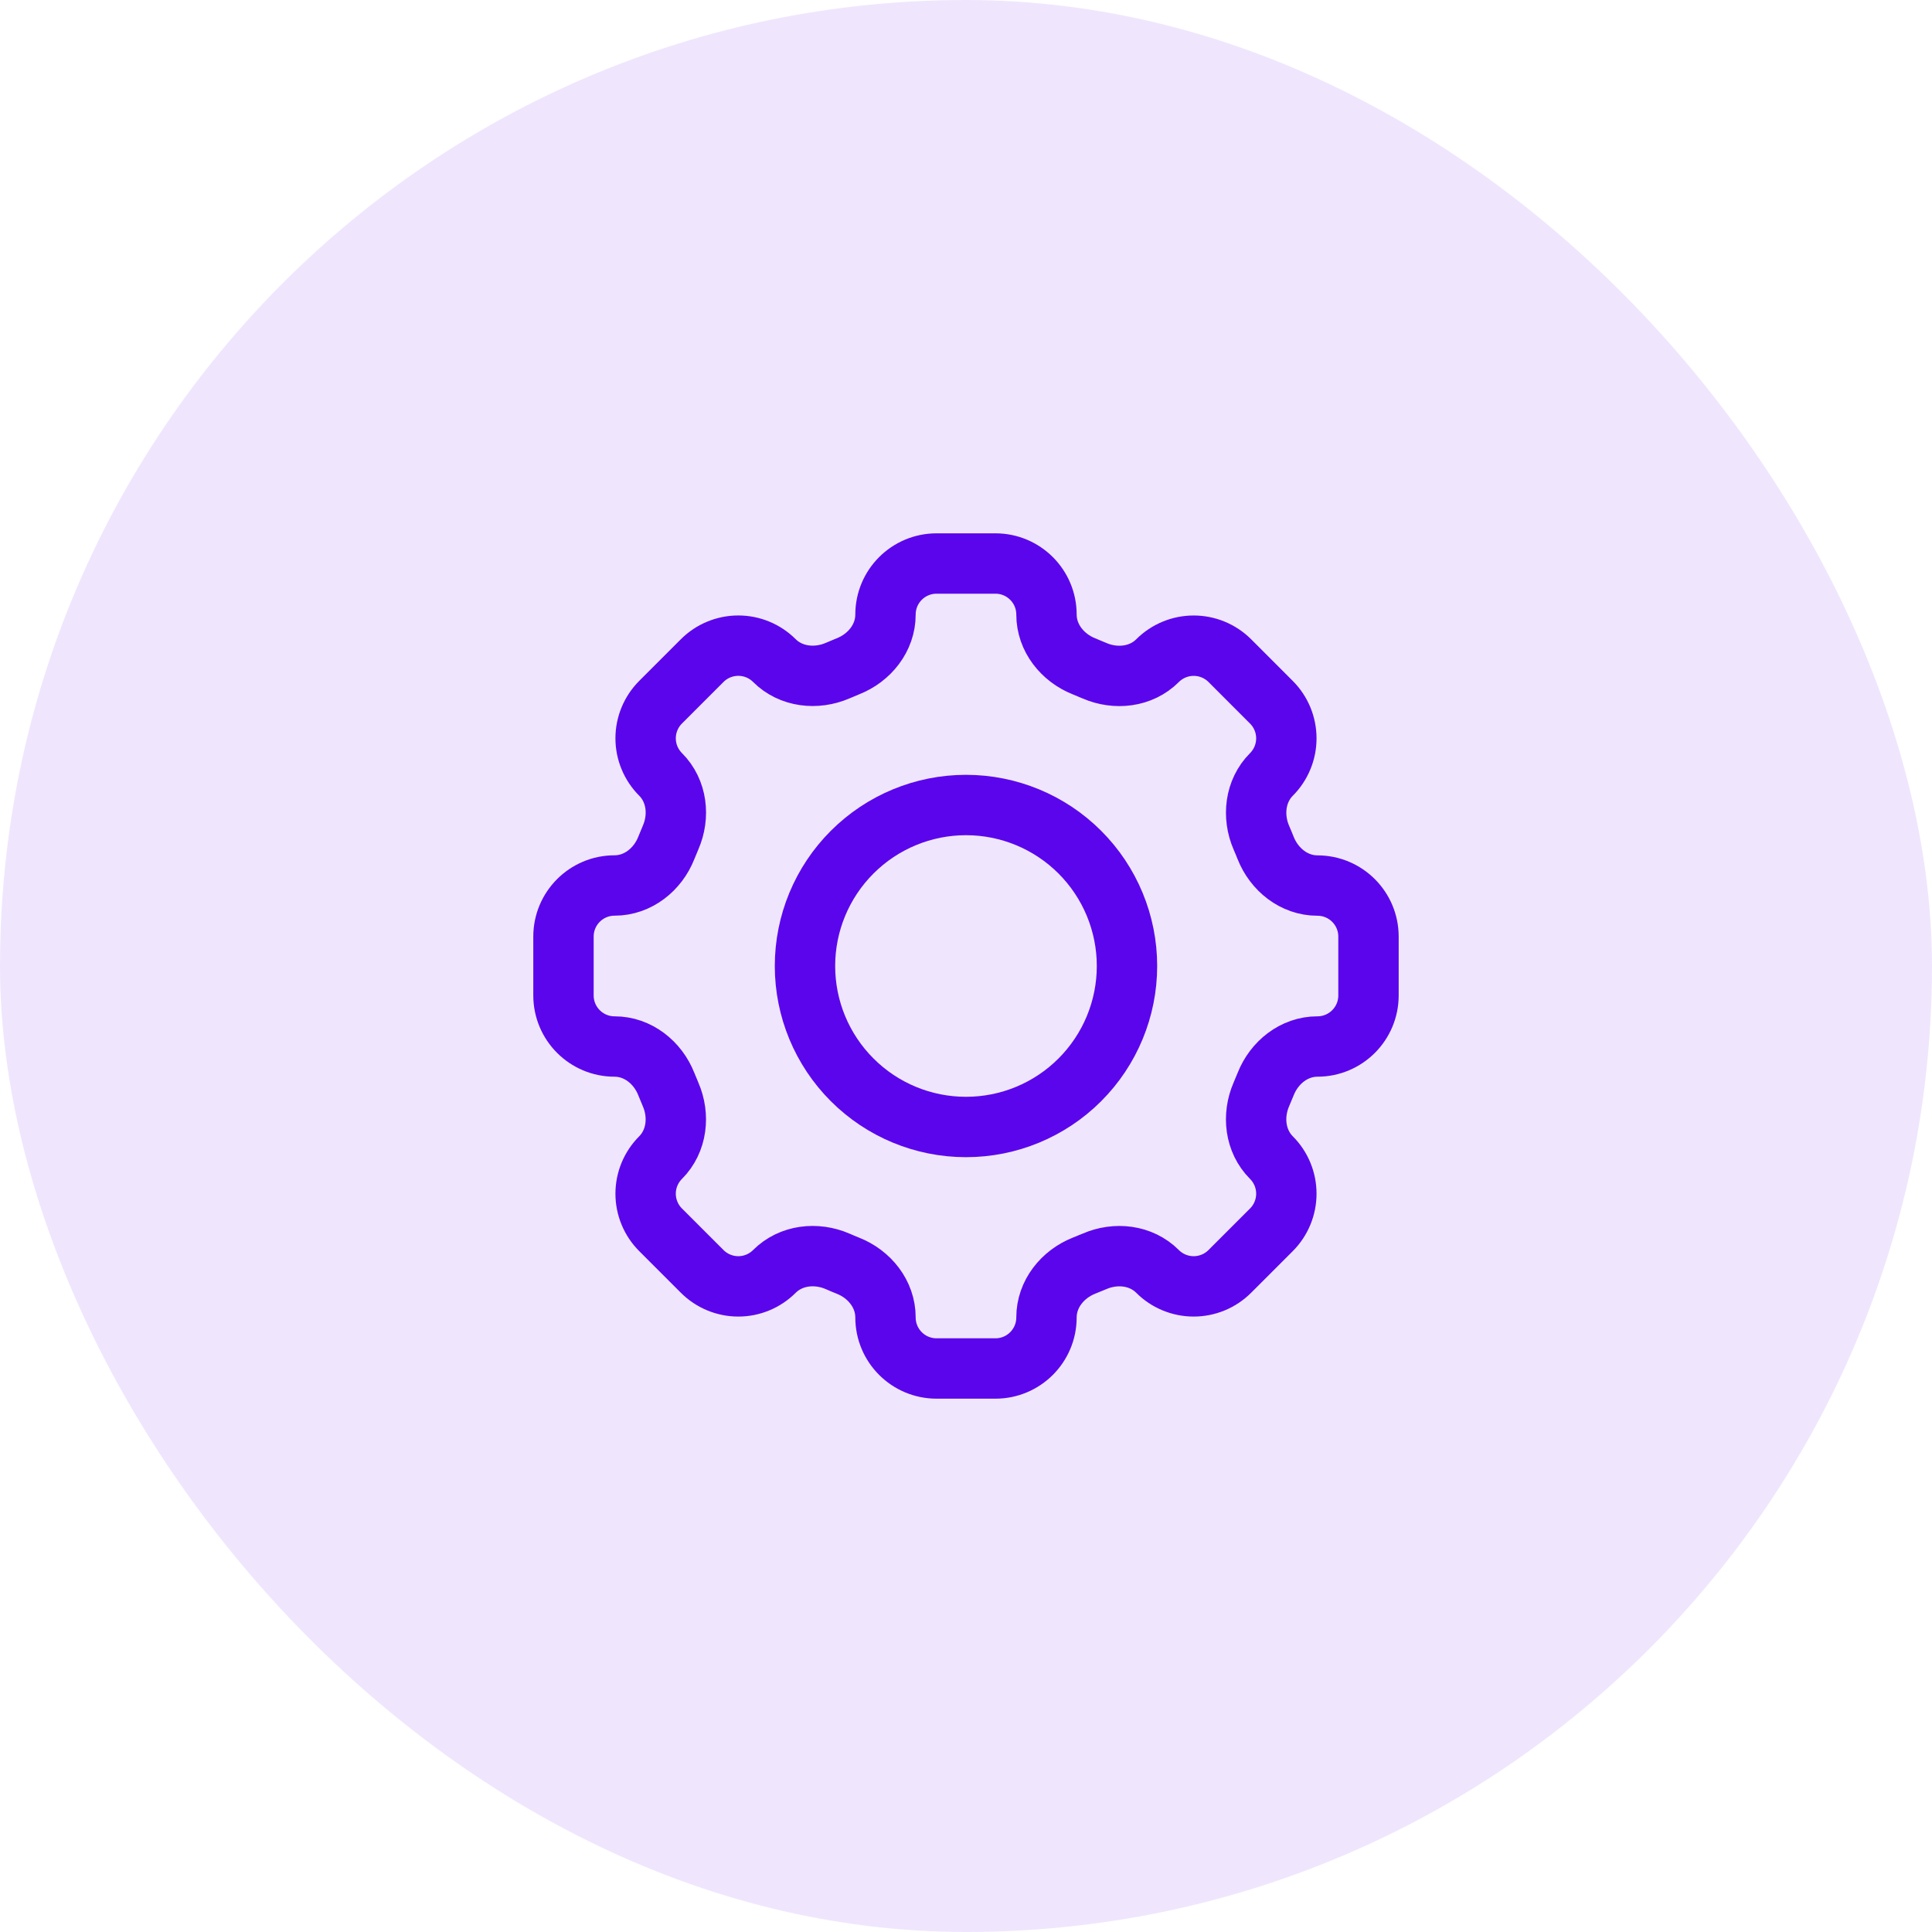
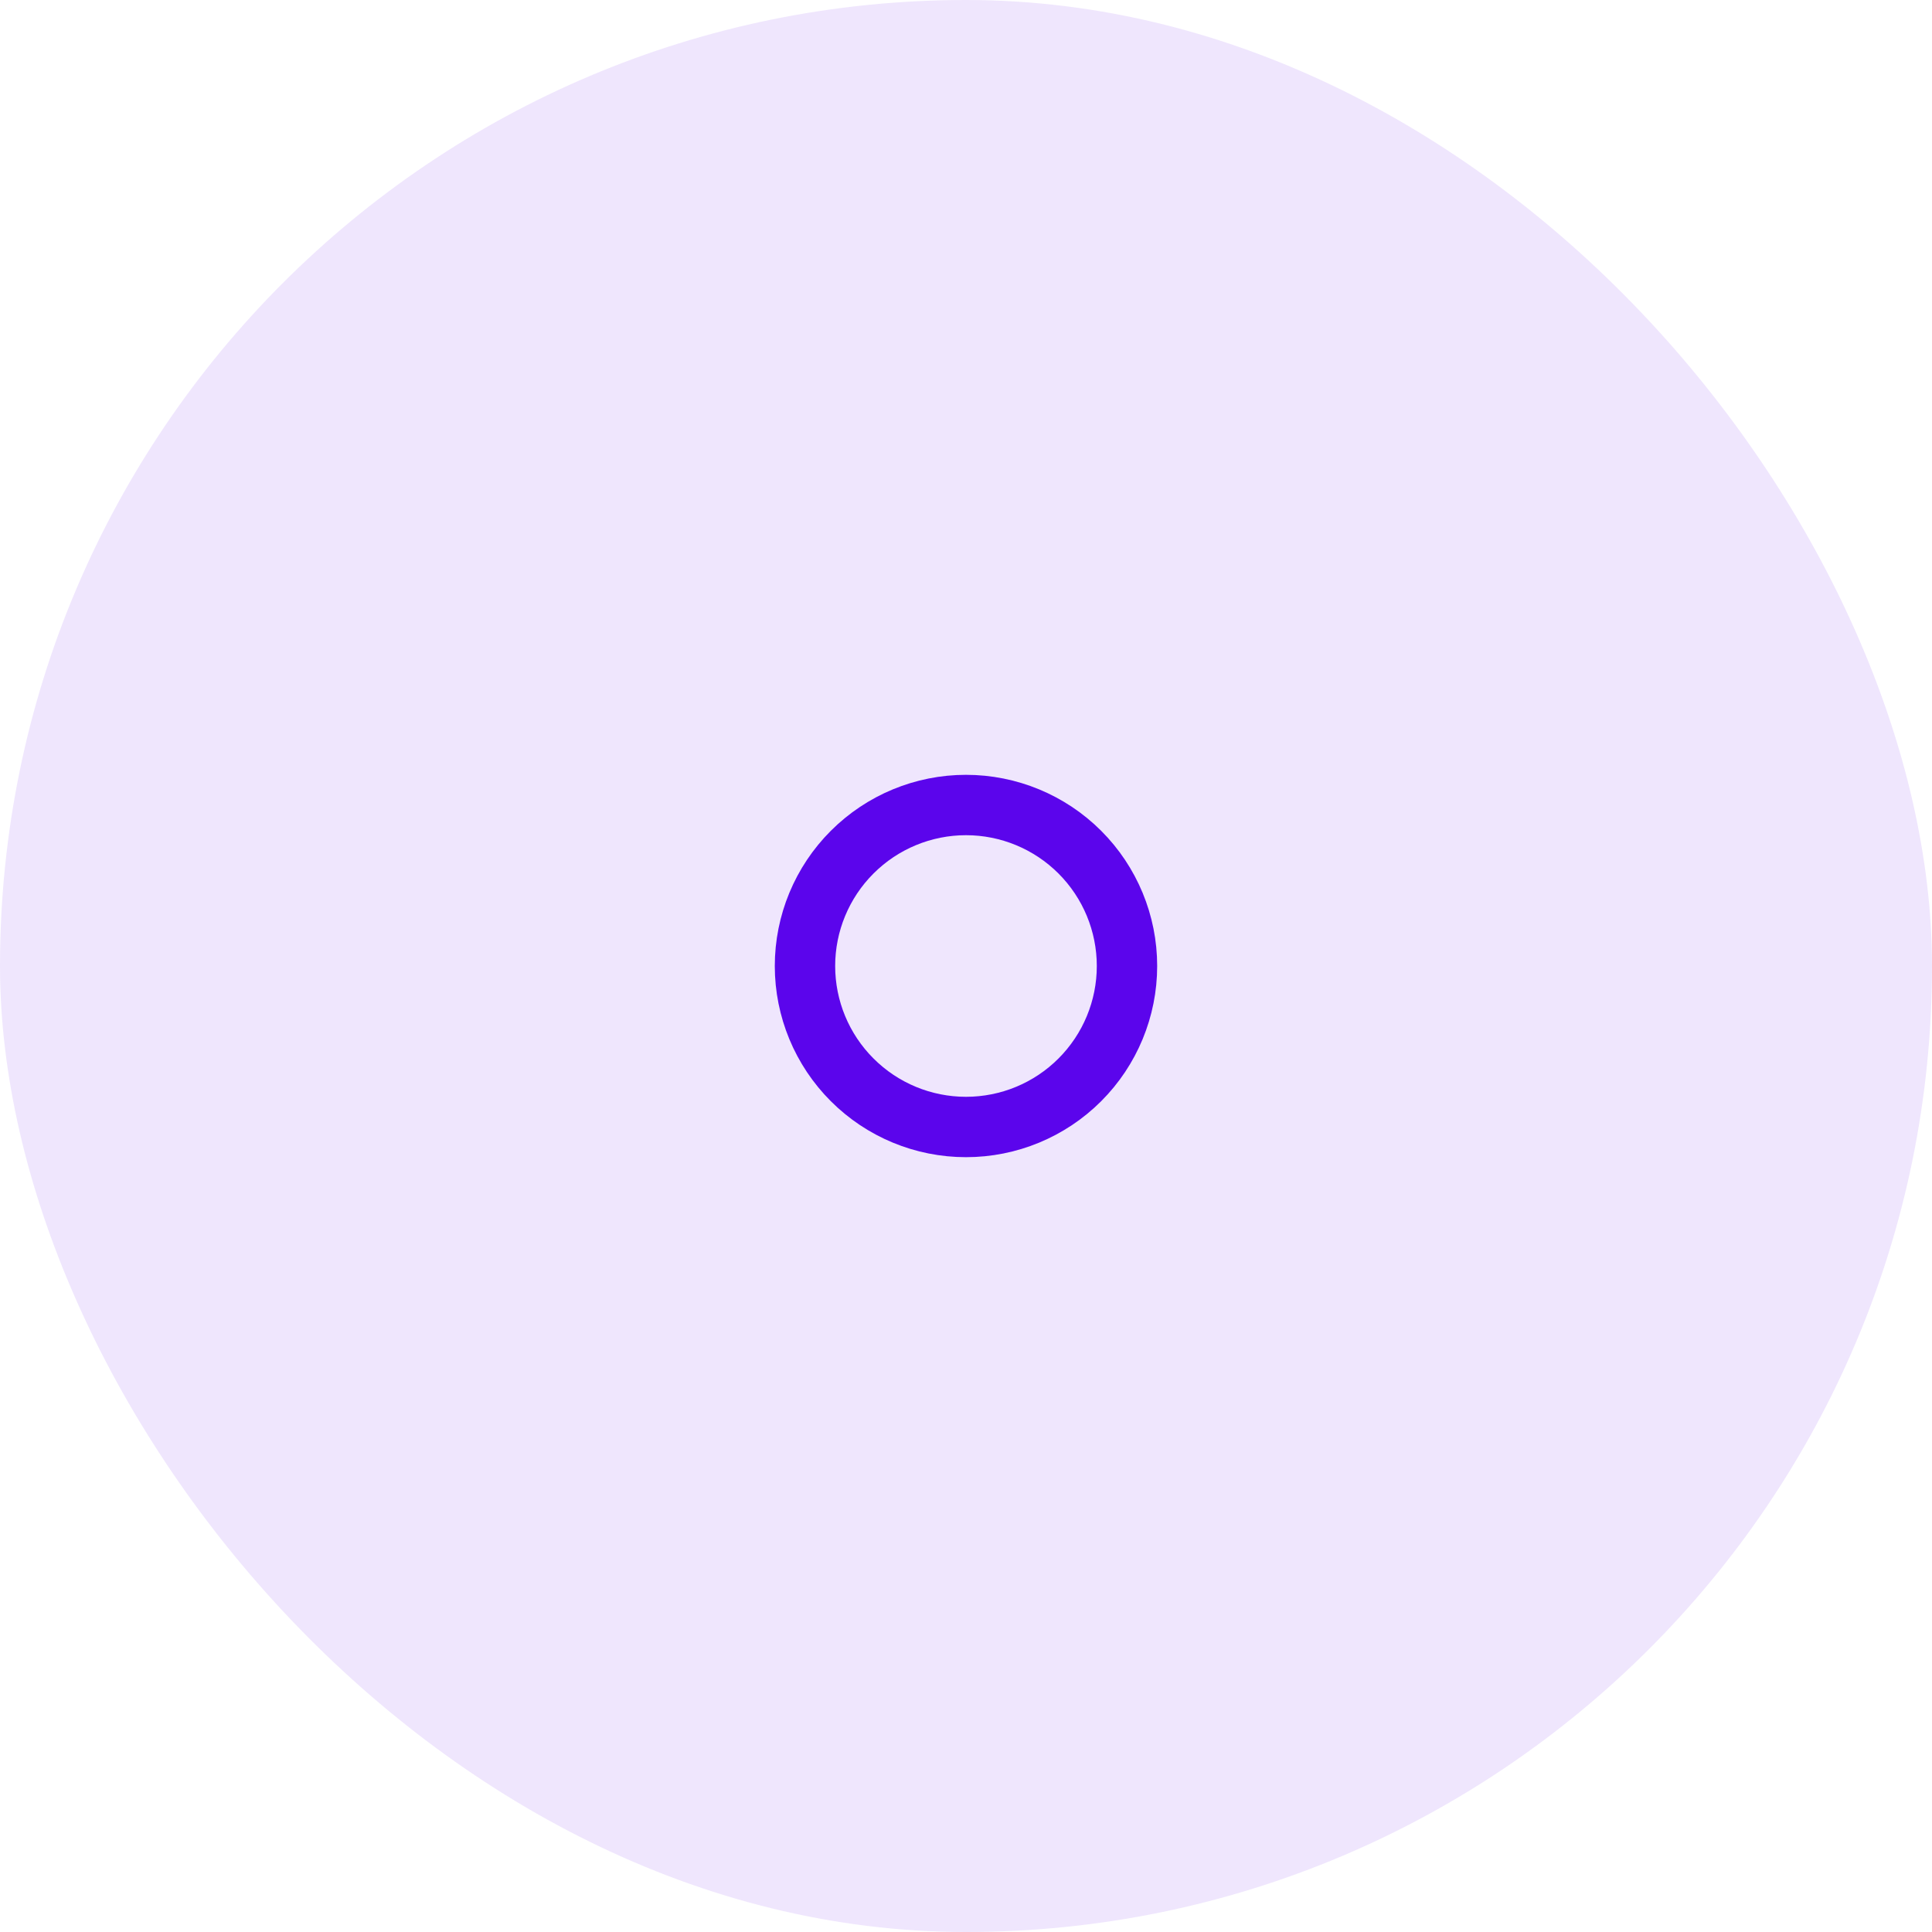
<svg xmlns="http://www.w3.org/2000/svg" width="64" height="64" viewBox="0 0 64 64" fill="none">
  <rect width="64" height="64" rx="32" fill="#5B05EC" fill-opacity="0.1" />
-   <path d="M34.666 20.359C34.666 19.424 33.909 18.667 32.974 18.667H31.026C30.09 18.667 29.333 19.424 29.333 20.359C29.333 21.129 28.805 21.791 28.087 22.073C27.973 22.119 27.86 22.167 27.749 22.215C27.041 22.521 26.2 22.428 25.653 21.883C25.336 21.566 24.906 21.388 24.457 21.388C24.009 21.388 23.578 21.566 23.261 21.883L21.883 23.261C21.566 23.579 21.387 24.009 21.387 24.457C21.387 24.906 21.566 25.336 21.883 25.653C22.429 26.2 22.523 27.04 22.213 27.749C22.165 27.861 22.118 27.974 22.073 28.087C21.791 28.805 21.129 29.333 20.358 29.333C19.424 29.333 18.666 30.091 18.666 31.025V32.975C18.666 33.909 19.424 34.667 20.358 34.667C21.129 34.667 21.791 35.195 22.073 35.913C22.119 36.027 22.166 36.14 22.213 36.251C22.521 36.959 22.428 37.8 21.883 38.347C21.566 38.664 21.387 39.094 21.387 39.543C21.387 39.991 21.566 40.422 21.883 40.739L23.261 42.117C23.578 42.434 24.009 42.613 24.457 42.613C24.906 42.613 25.336 42.434 25.653 42.117C26.2 41.571 27.04 41.477 27.749 41.785C27.86 41.835 27.973 41.881 28.087 41.927C28.805 42.209 29.333 42.871 29.333 43.641C29.333 44.576 30.09 45.333 31.025 45.333H32.974C33.909 45.333 34.666 44.576 34.666 43.641C34.666 42.871 35.194 42.209 35.913 41.925C36.026 41.881 36.14 41.835 36.251 41.787C36.959 41.477 37.8 41.572 38.345 42.117C38.502 42.275 38.689 42.399 38.894 42.484C39.099 42.569 39.32 42.613 39.542 42.613C39.764 42.613 39.984 42.569 40.19 42.484C40.395 42.399 40.581 42.275 40.739 42.117L42.117 40.739C42.434 40.422 42.612 39.991 42.612 39.543C42.612 39.094 42.434 38.664 42.117 38.347C41.571 37.8 41.477 36.96 41.785 36.251C41.834 36.14 41.881 36.027 41.926 35.913C42.209 35.195 42.87 34.667 43.641 34.667C44.576 34.667 45.333 33.909 45.333 32.975V31.027C45.333 30.092 44.576 29.335 43.641 29.335C42.87 29.335 42.209 28.807 41.925 28.088C41.88 27.975 41.834 27.862 41.785 27.751C41.478 27.043 41.572 26.201 42.117 25.655C42.434 25.337 42.612 24.907 42.612 24.459C42.612 24.01 42.434 23.58 42.117 23.263L40.739 21.884C40.421 21.567 39.991 21.389 39.542 21.389C39.094 21.389 38.664 21.567 38.346 21.884C37.8 22.431 36.96 22.524 36.251 22.216C36.139 22.167 36.026 22.12 35.913 22.075C35.194 21.791 34.666 21.128 34.666 20.359Z" stroke="#5B05EC" stroke-width="2" />
  <path d="M37.333 32C37.333 33.415 36.771 34.771 35.771 35.771C34.771 36.772 33.414 37.333 32 37.333C30.585 37.333 29.229 36.772 28.229 35.771C27.228 34.771 26.666 33.415 26.666 32C26.666 30.586 27.228 29.229 28.229 28.229C29.229 27.229 30.585 26.667 32 26.667C33.414 26.667 34.771 27.229 35.771 28.229C36.771 29.229 37.333 30.586 37.333 32Z" stroke="#5B05EC" stroke-width="2" />
</svg>